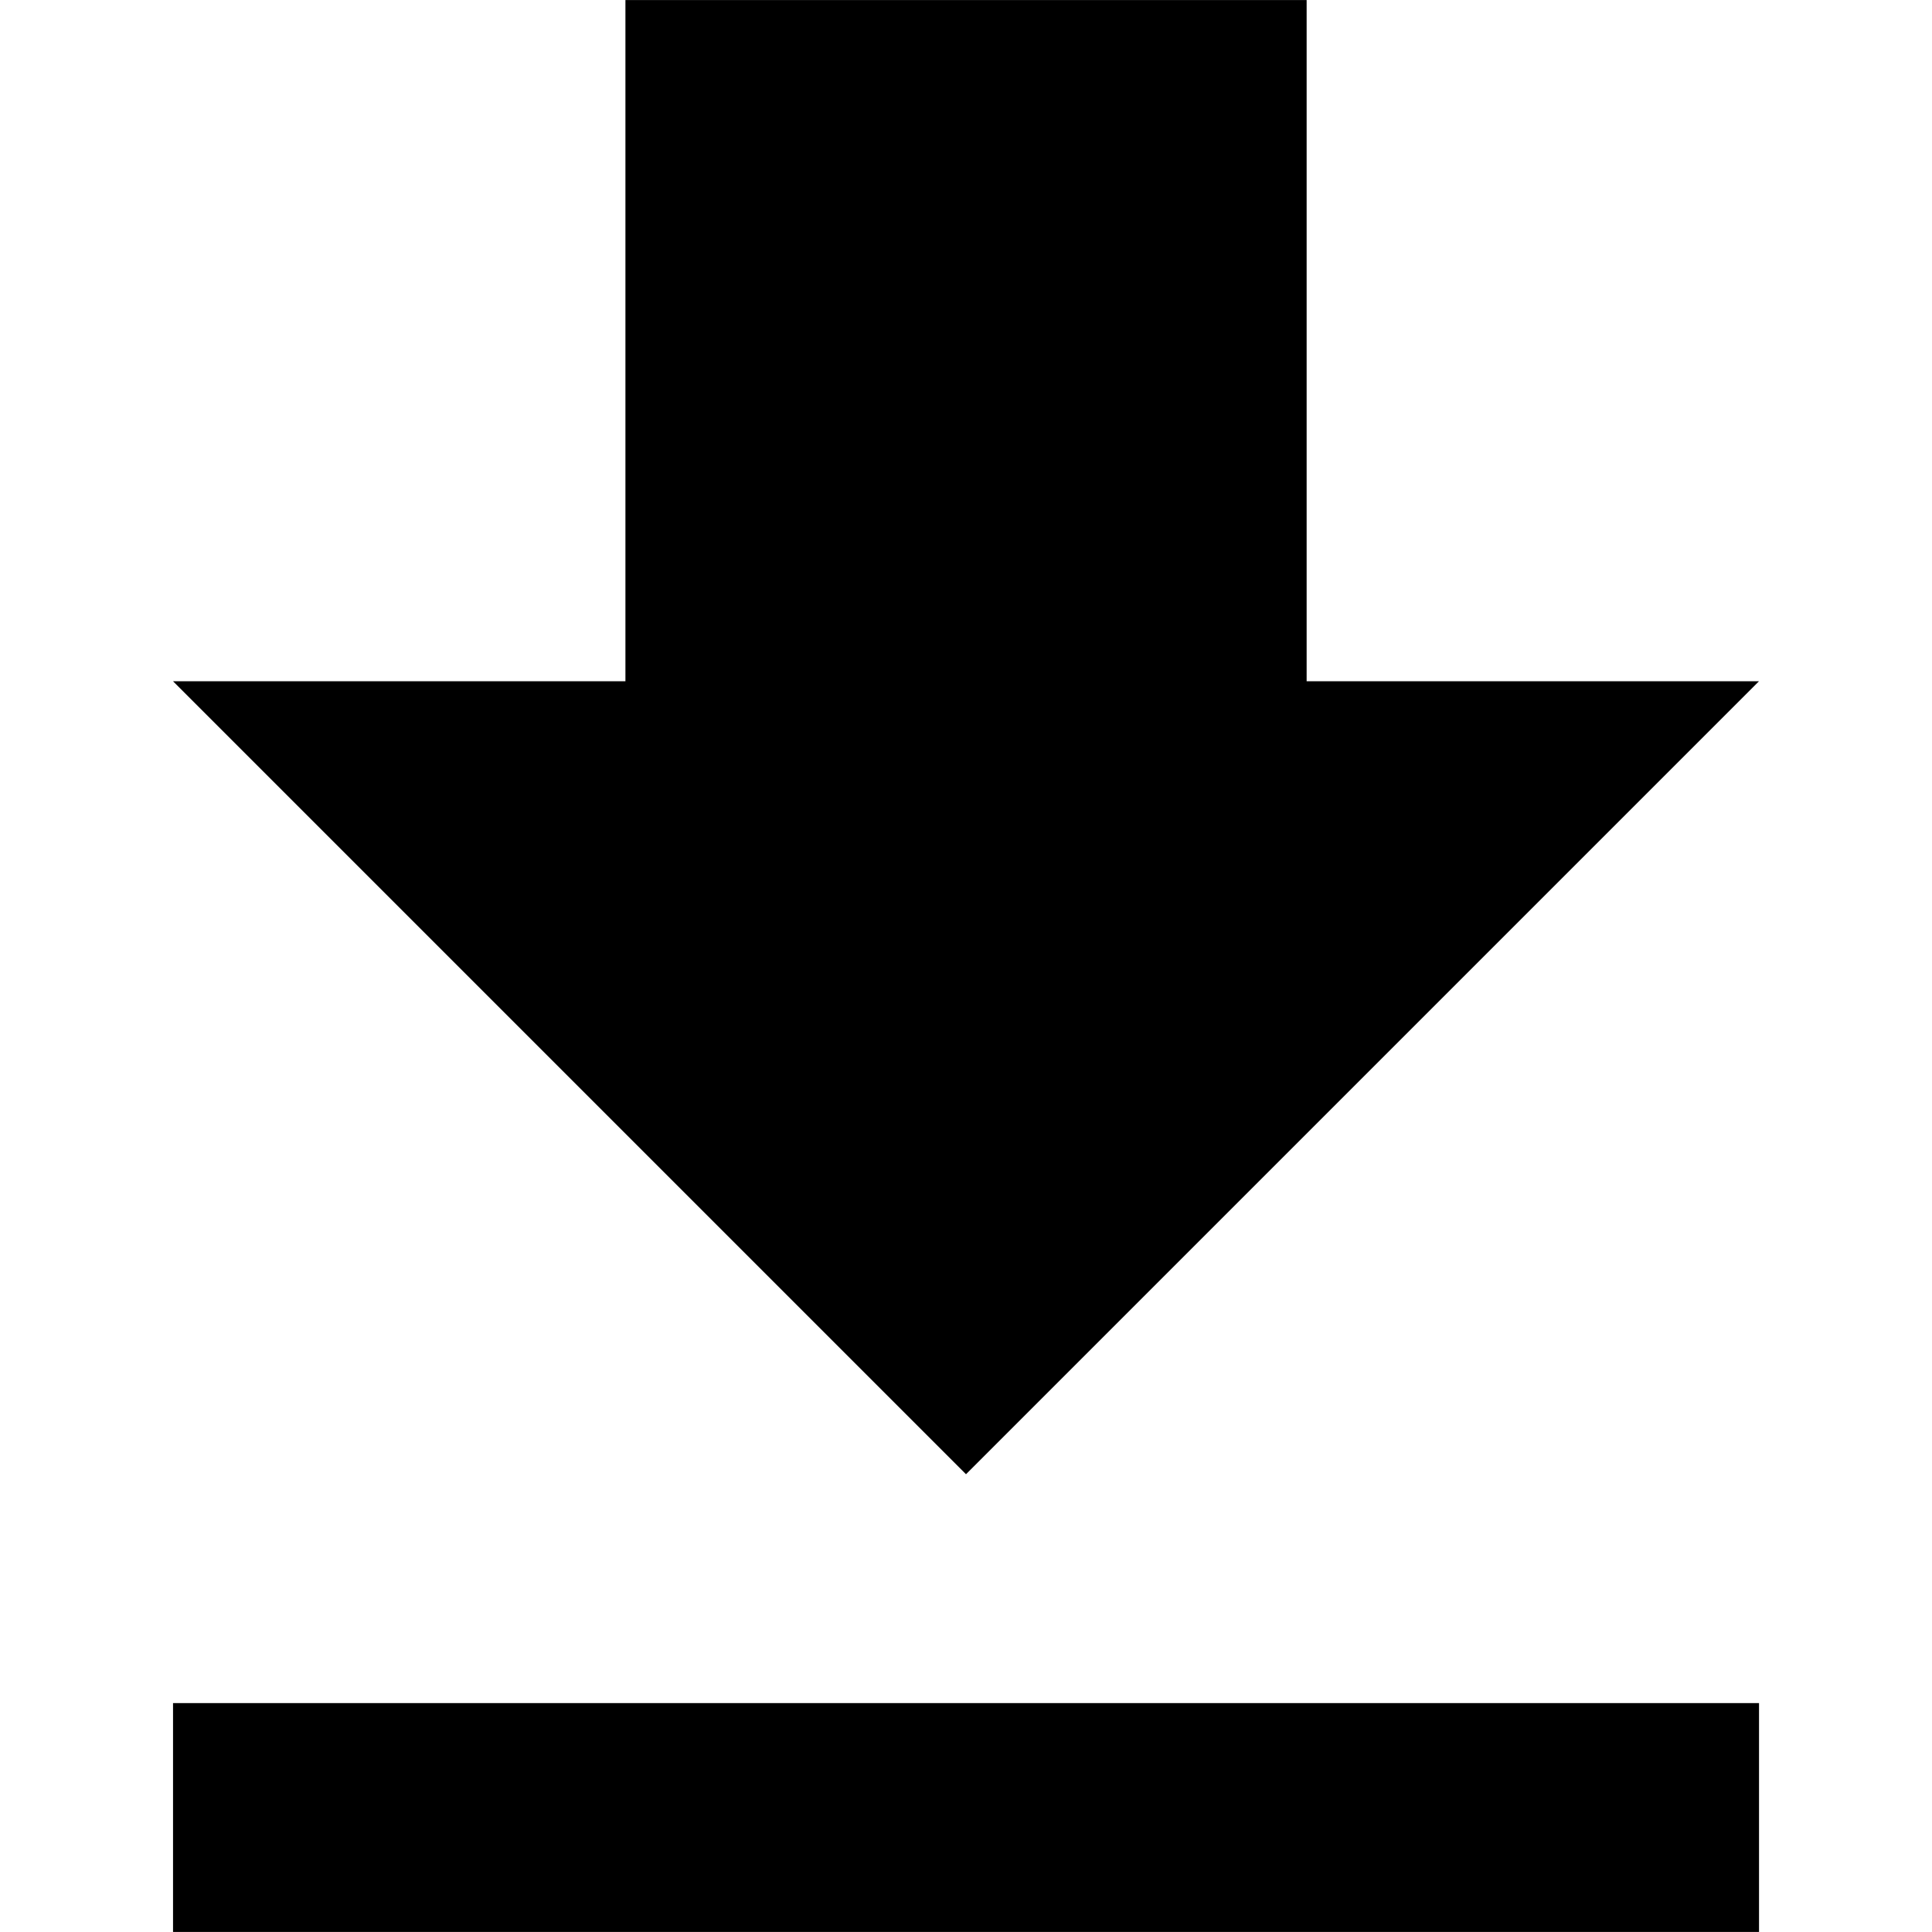
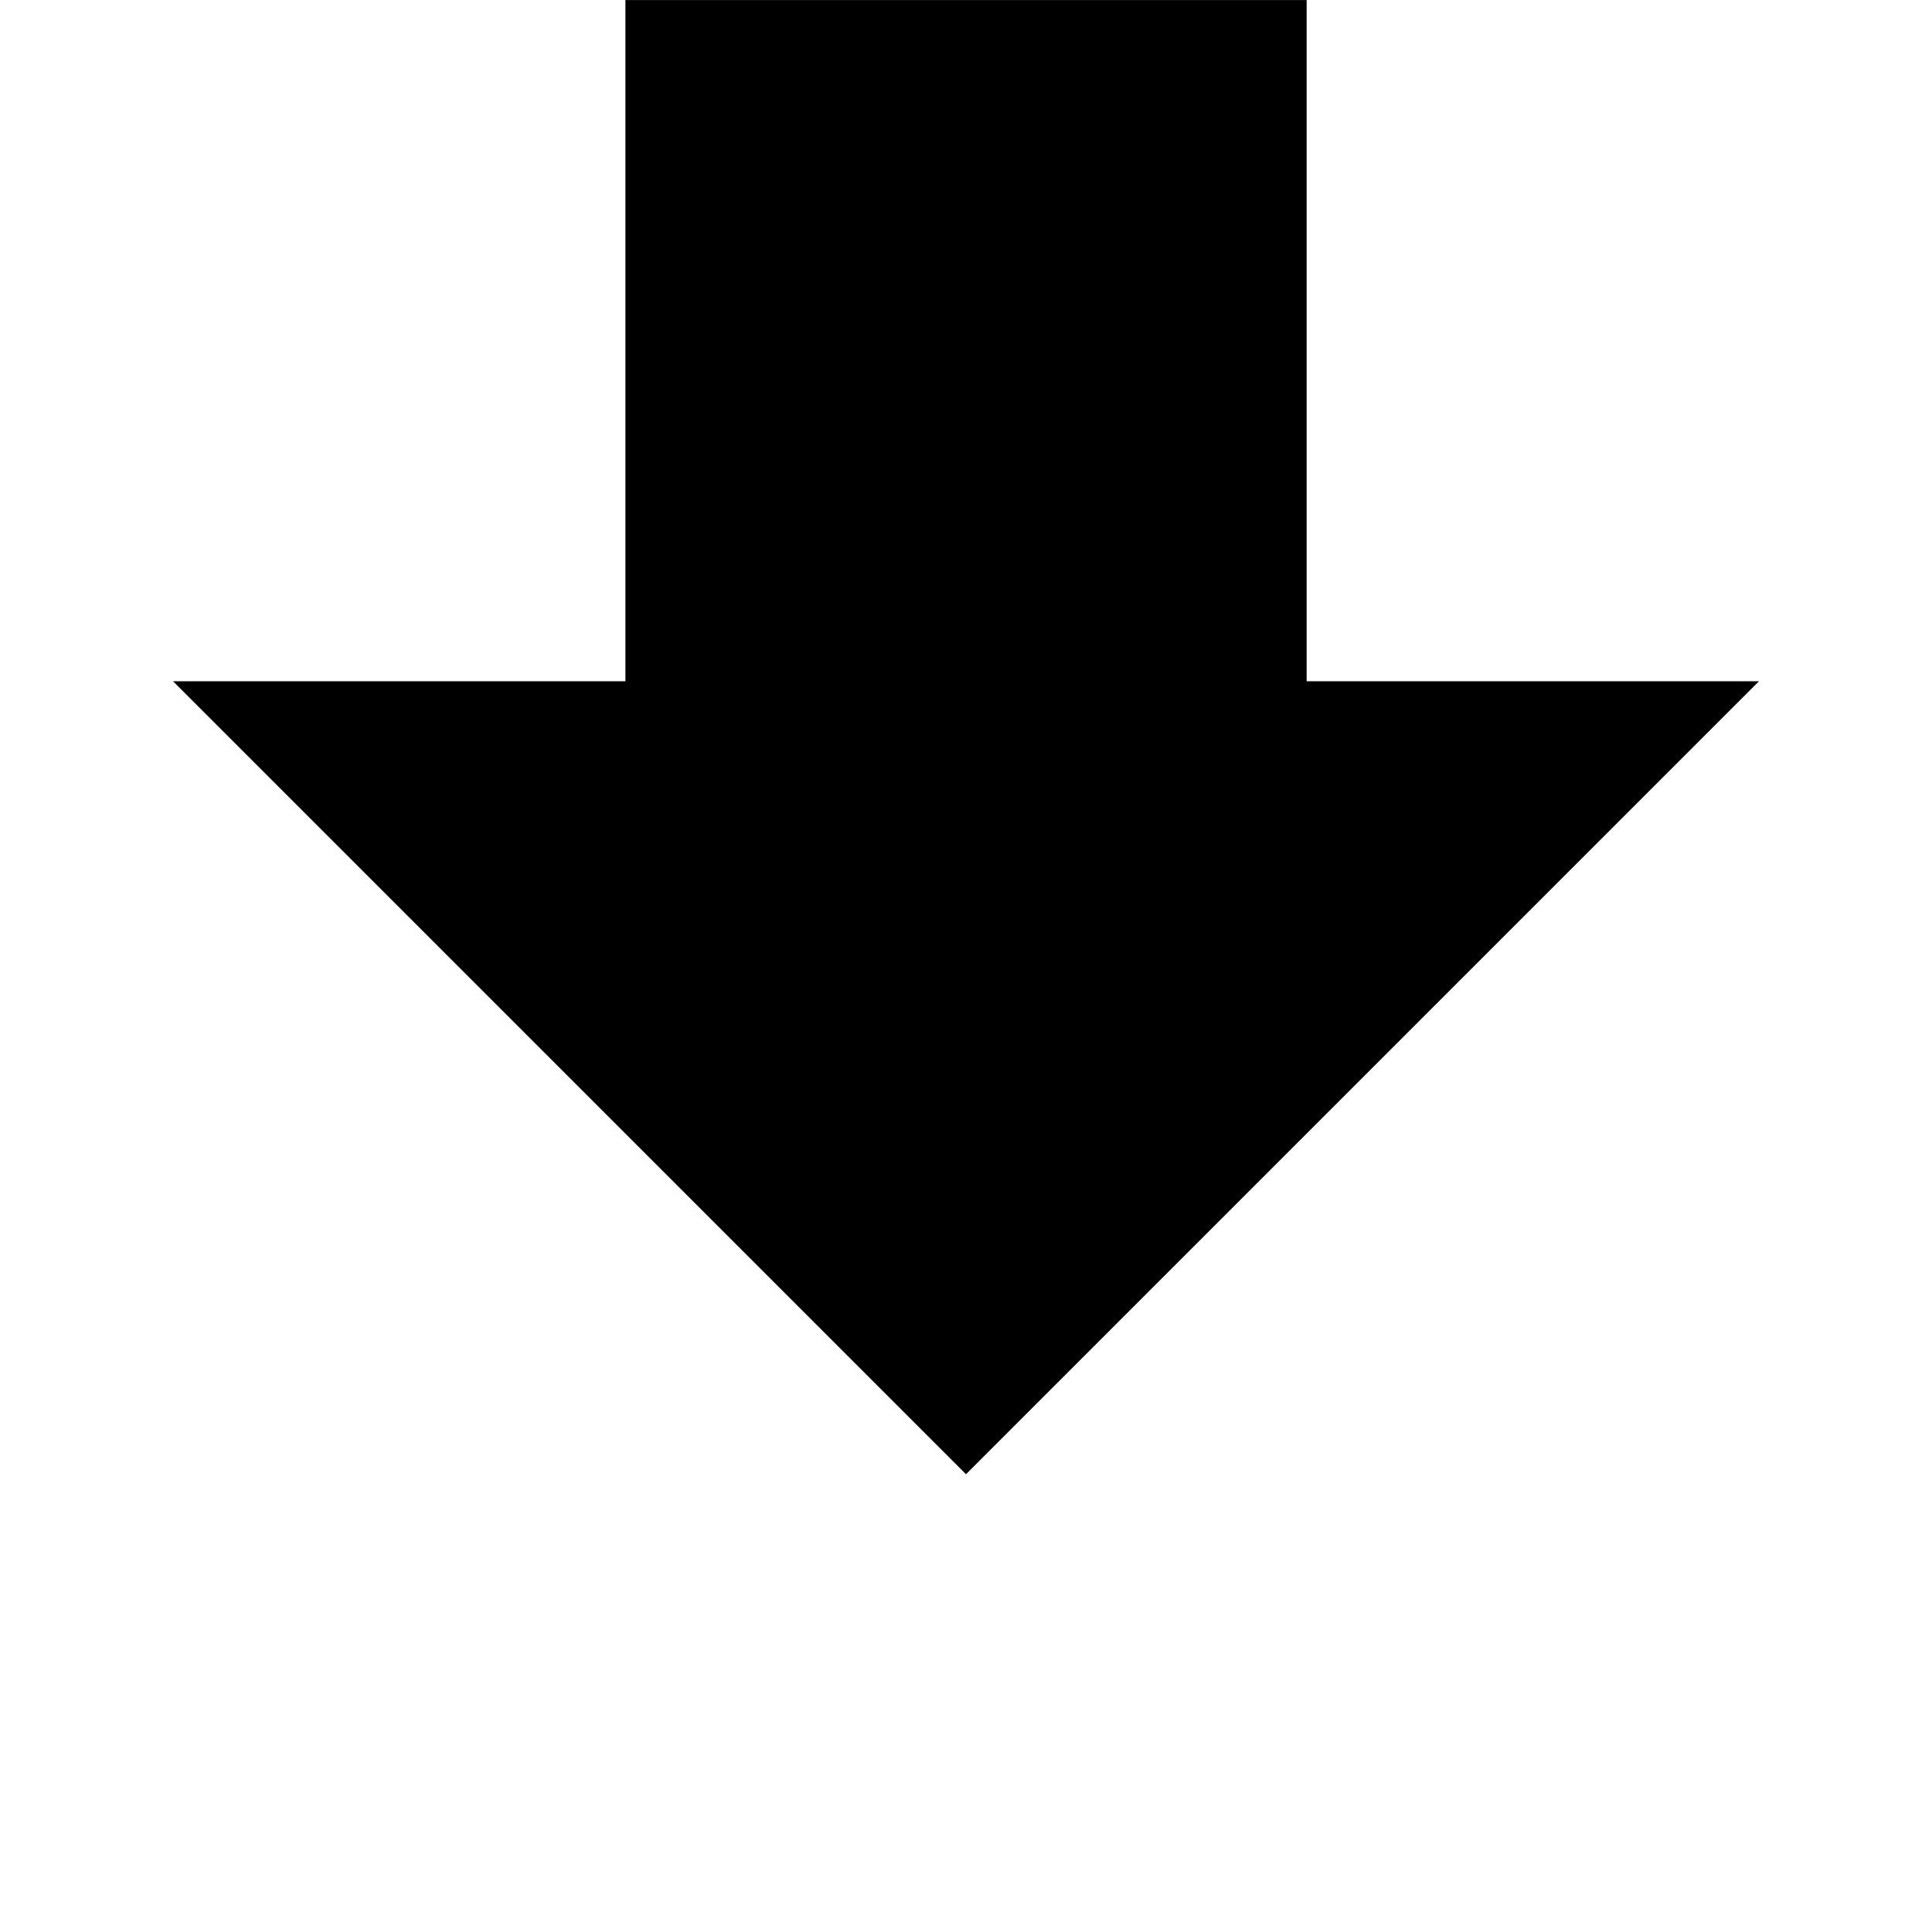
<svg xmlns="http://www.w3.org/2000/svg" version="1.1" width="32" height="32" viewBox="0 0 32 32">
  <title>download</title>
-   <path d="M2.866 28.209h26.269v3.79h-26.269v-3.79zM29.134 11.284l-13.134 13.134-13.134-13.134h7.493v-11.283h11.283v11.283h7.493z" />
+   <path d="M2.866 28.209h26.269h-26.269v-3.79zM29.134 11.284l-13.134 13.134-13.134-13.134h7.493v-11.283h11.283v11.283h7.493z" />
</svg>